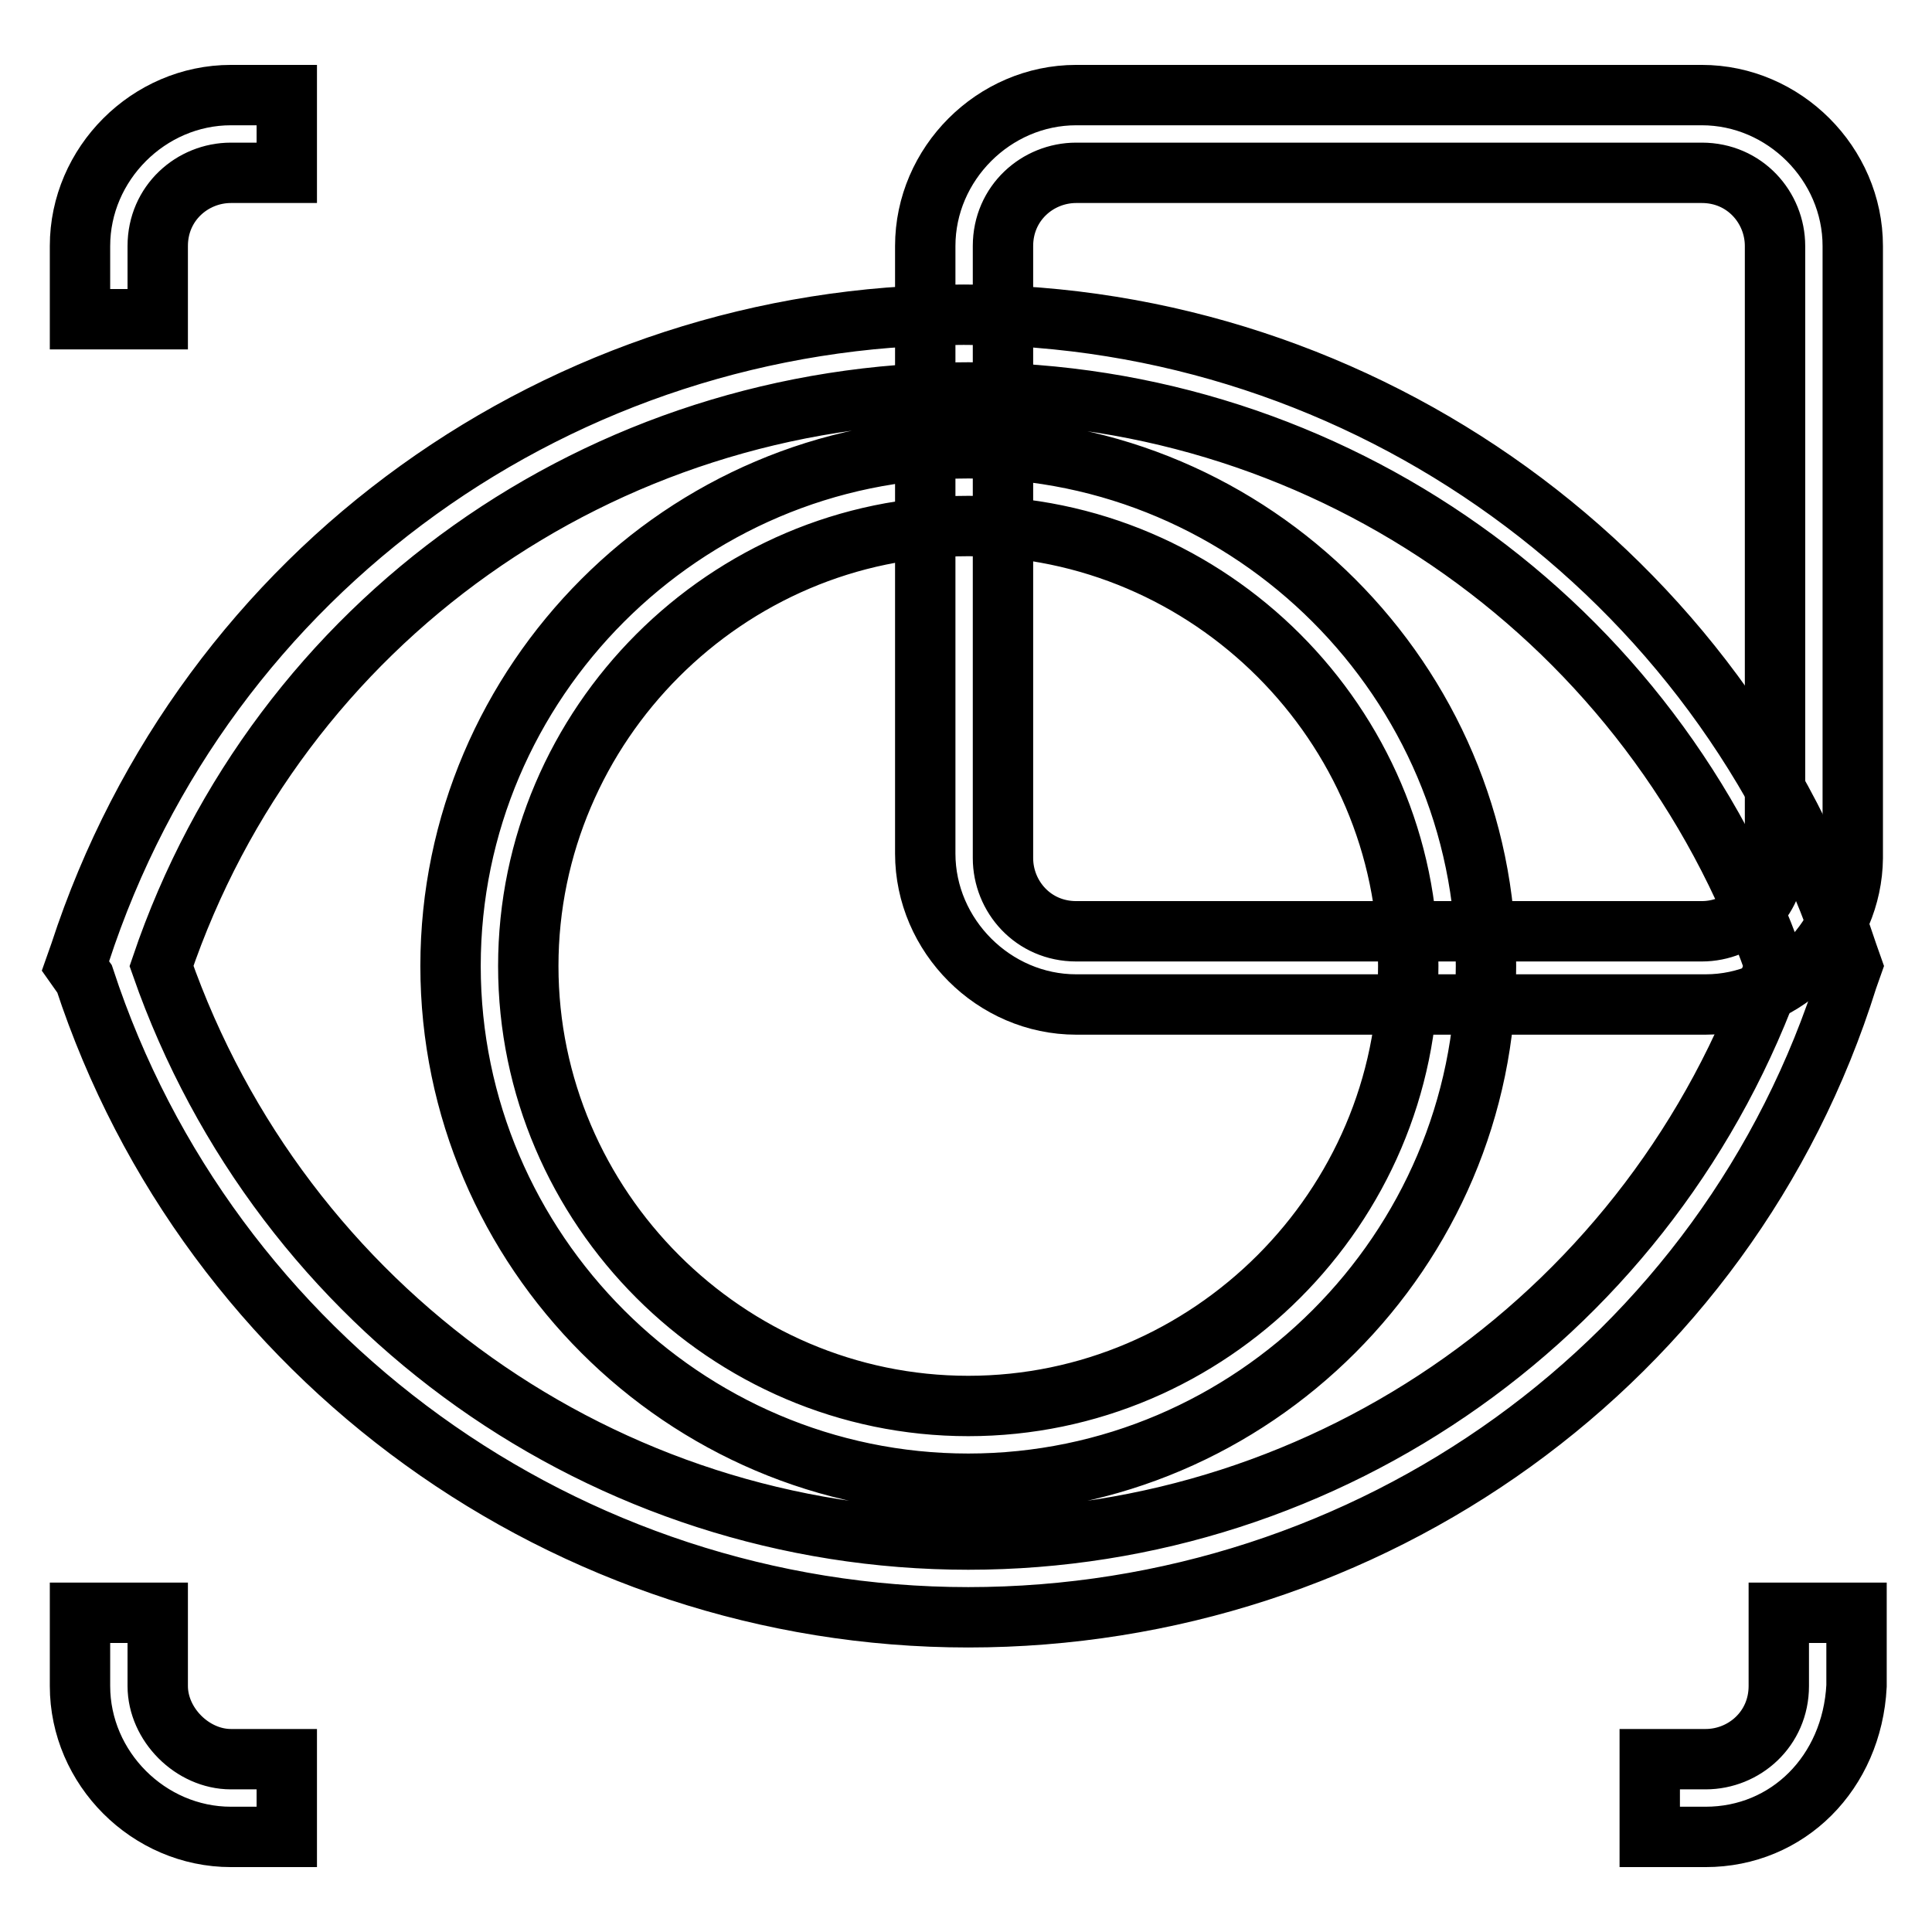
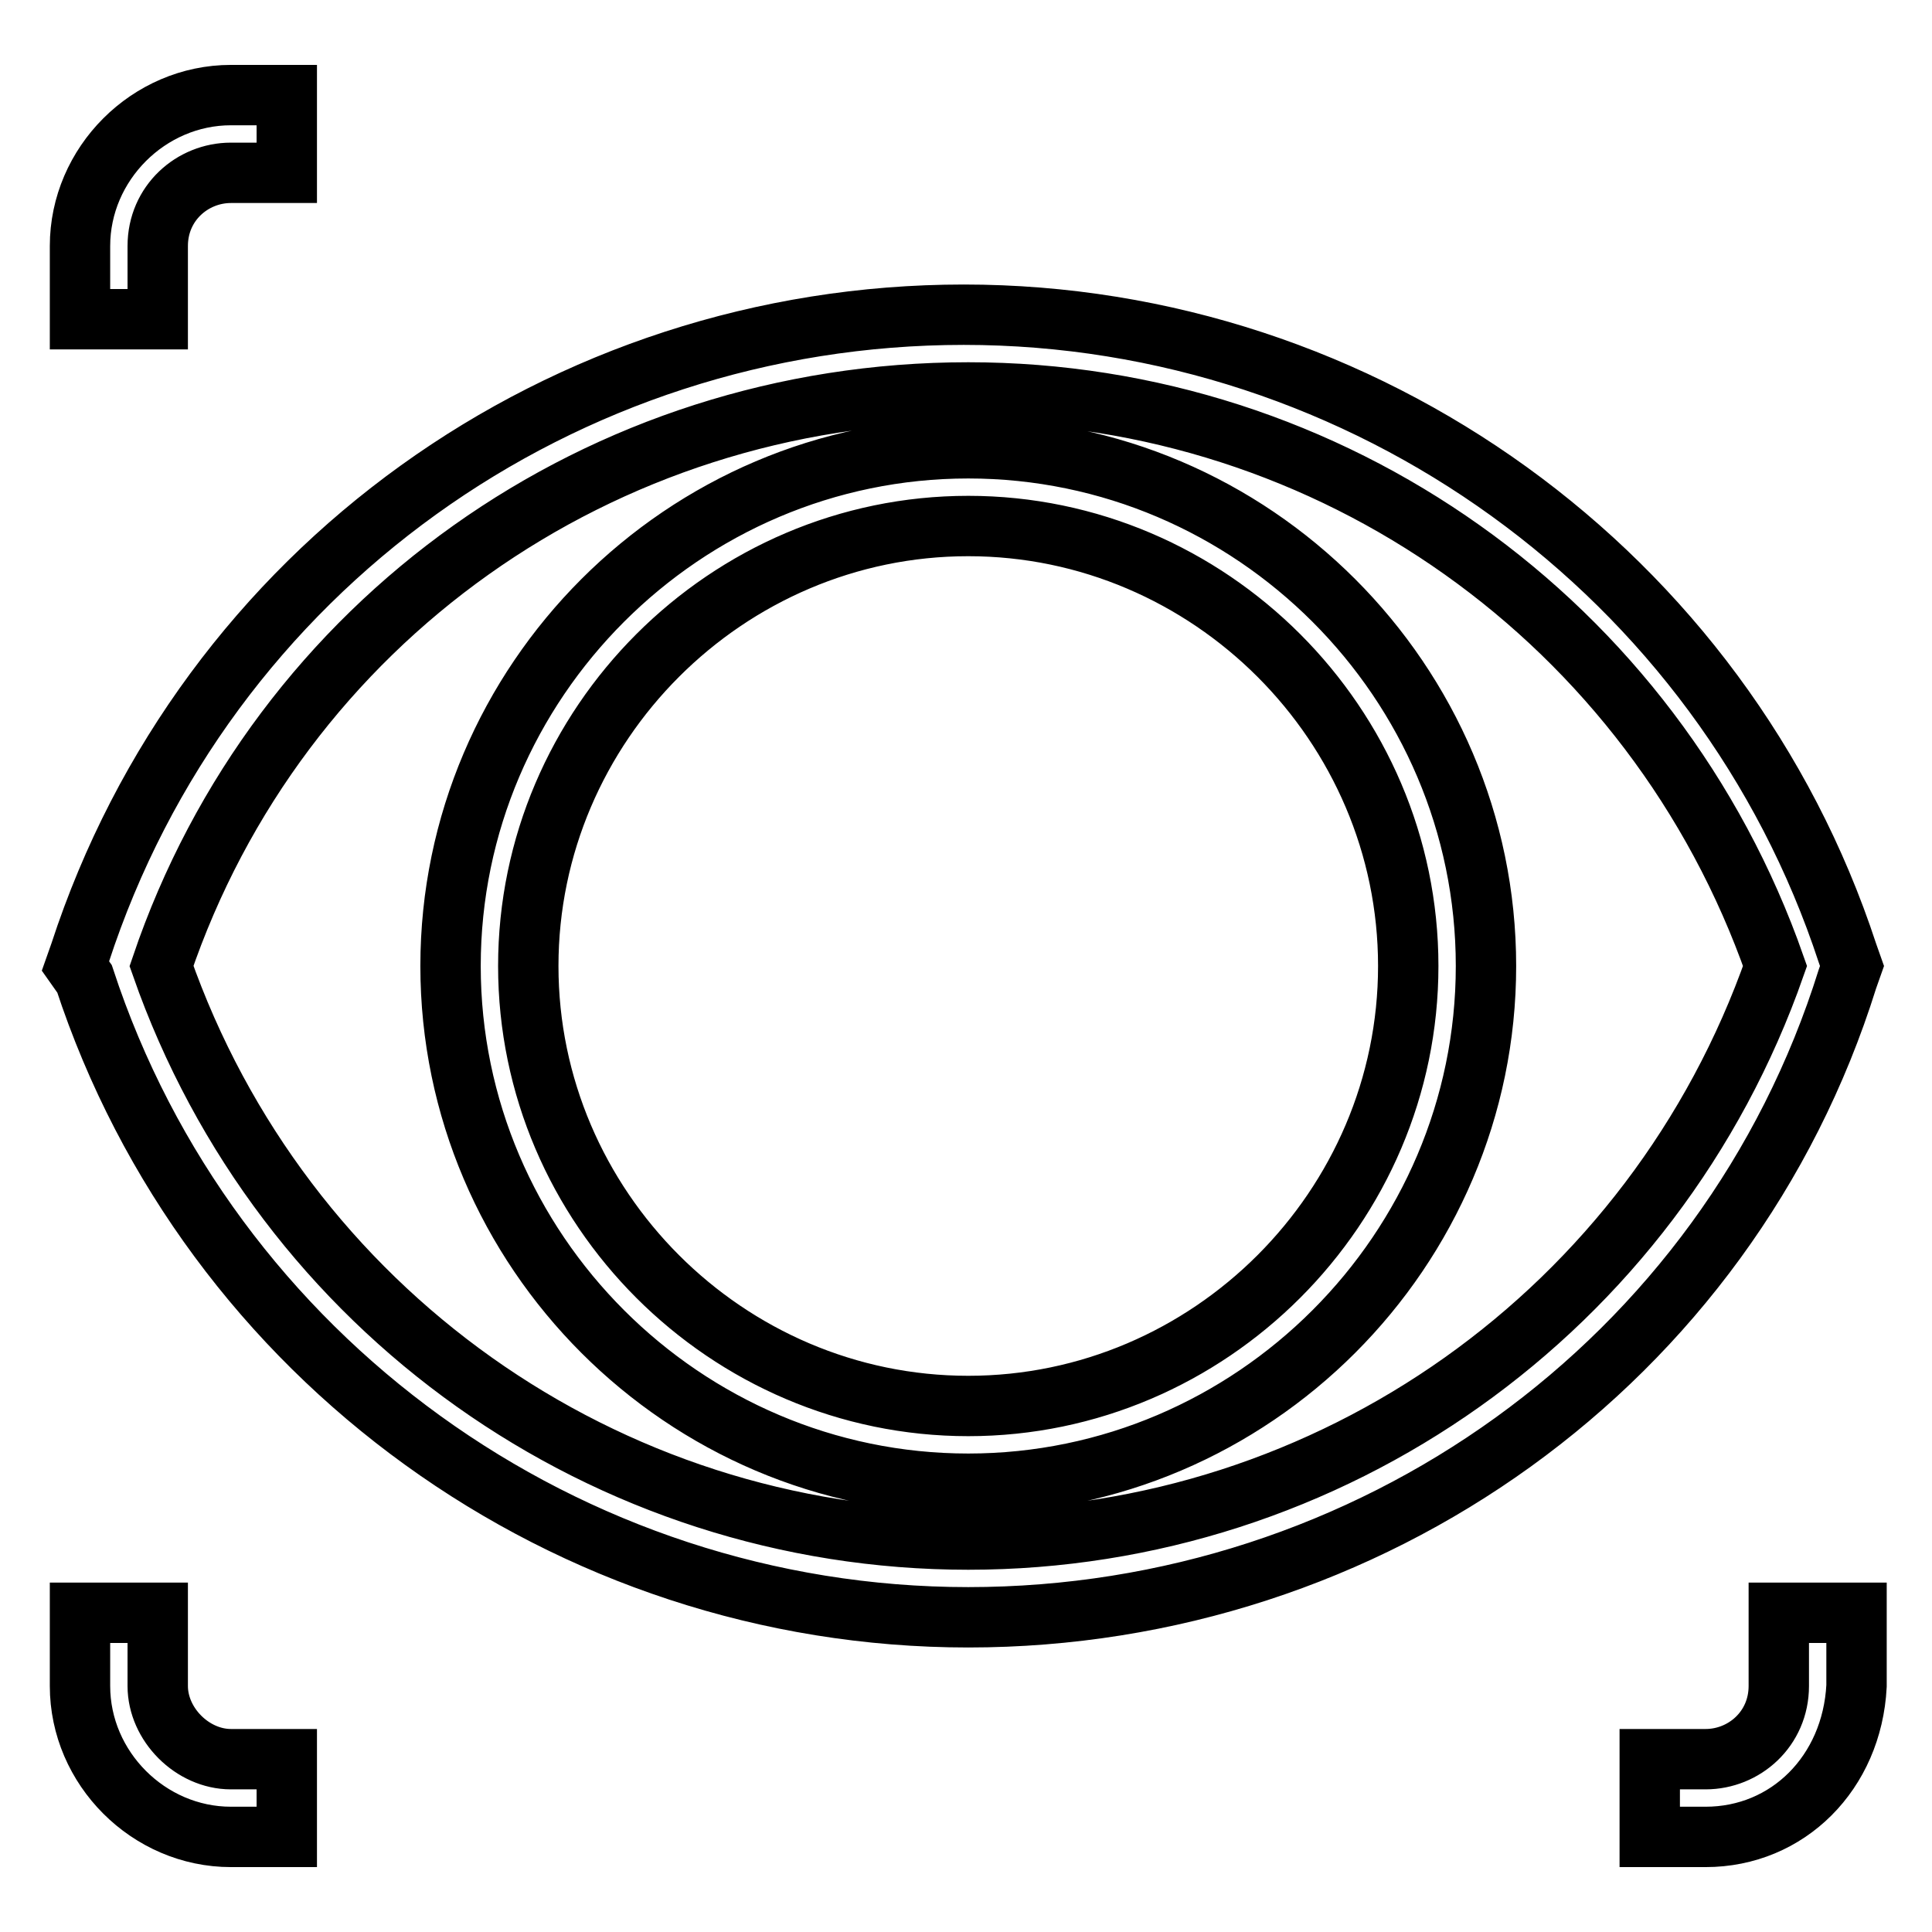
<svg xmlns="http://www.w3.org/2000/svg" version="1.1" x="0px" y="0px" viewBox="0 0 256 256" enable-background="new 0 0 256 256" xml:space="preserve">
  <g>
    <path stroke-width="8" fill-opacity="0" stroke="#000000" d="M128.3,214.3c-53.1,0-100.6-34.3-117.1-84.6L10,128l0.6-1.7c16.6-50.9,64-84.6,117.1-84.6 c53.1,0,100.6,34.3,117.1,84.6l0.6,1.7l-0.6,1.7C228.9,180.6,181.4,214.3,128.3,214.3z M21.4,128c16,45.7,58.9,76,106.9,76 c48,0,90.9-30.3,106.9-76c-16-45.7-58.9-76-106.9-76C79.7,52,36.9,82.3,21.4,128z M128.3,196.6c-37.7,0-68.6-30.9-68.6-68.6 c0-37.7,30.9-68.6,68.6-68.6c37.7,0,68.6,30.9,68.6,68.6C196.9,165.7,166,196.6,128.3,196.6z M128.3,69.7C96.3,69.7,70,96,70,128 c0,32,26.3,58.3,58.3,58.3c32,0,58.3-26.3,58.3-58.3C186.6,96,160.3,69.7,128.3,69.7L128.3,69.7z M38,243.4h-7.4 c-10.9,0-20-9.1-20-20v-9.7h10.3v9.7c0,5.1,4.6,9.7,9.7,9.7H38V243.4z M20.9,42.3H10.6v-9.7c0-10.9,9.1-20,20-20H38v10.3h-7.4 c-5.1,0-9.7,4-9.7,9.7V42.3z M226,243.4h-7.4v-10.3h7.4c5.1,0,9.7-4,9.7-9.7v-9.7H246v9.7C245.4,234.9,236.9,243.4,226,243.4z" />
-     <path stroke-width="8" fill-opacity="0" stroke="#000000" d="M226,133.1h-83.4c-10.9,0-20-9.1-20-20V32.6c0-10.9,9.1-20,20-20h82.9c10.9,0,20,9.1,20,20v81.1 C245.4,124,236.9,133.1,226,133.1L226,133.1z M142.6,22.9c-5.1,0-9.7,4-9.7,9.7v81.1c0,5.1,4,9.7,9.7,9.7h82.9c5.1,0,9.7-4,9.7-9.7 V32.6c0-5.1-4-9.7-9.7-9.7H142.6z" />
  </g>
</svg>